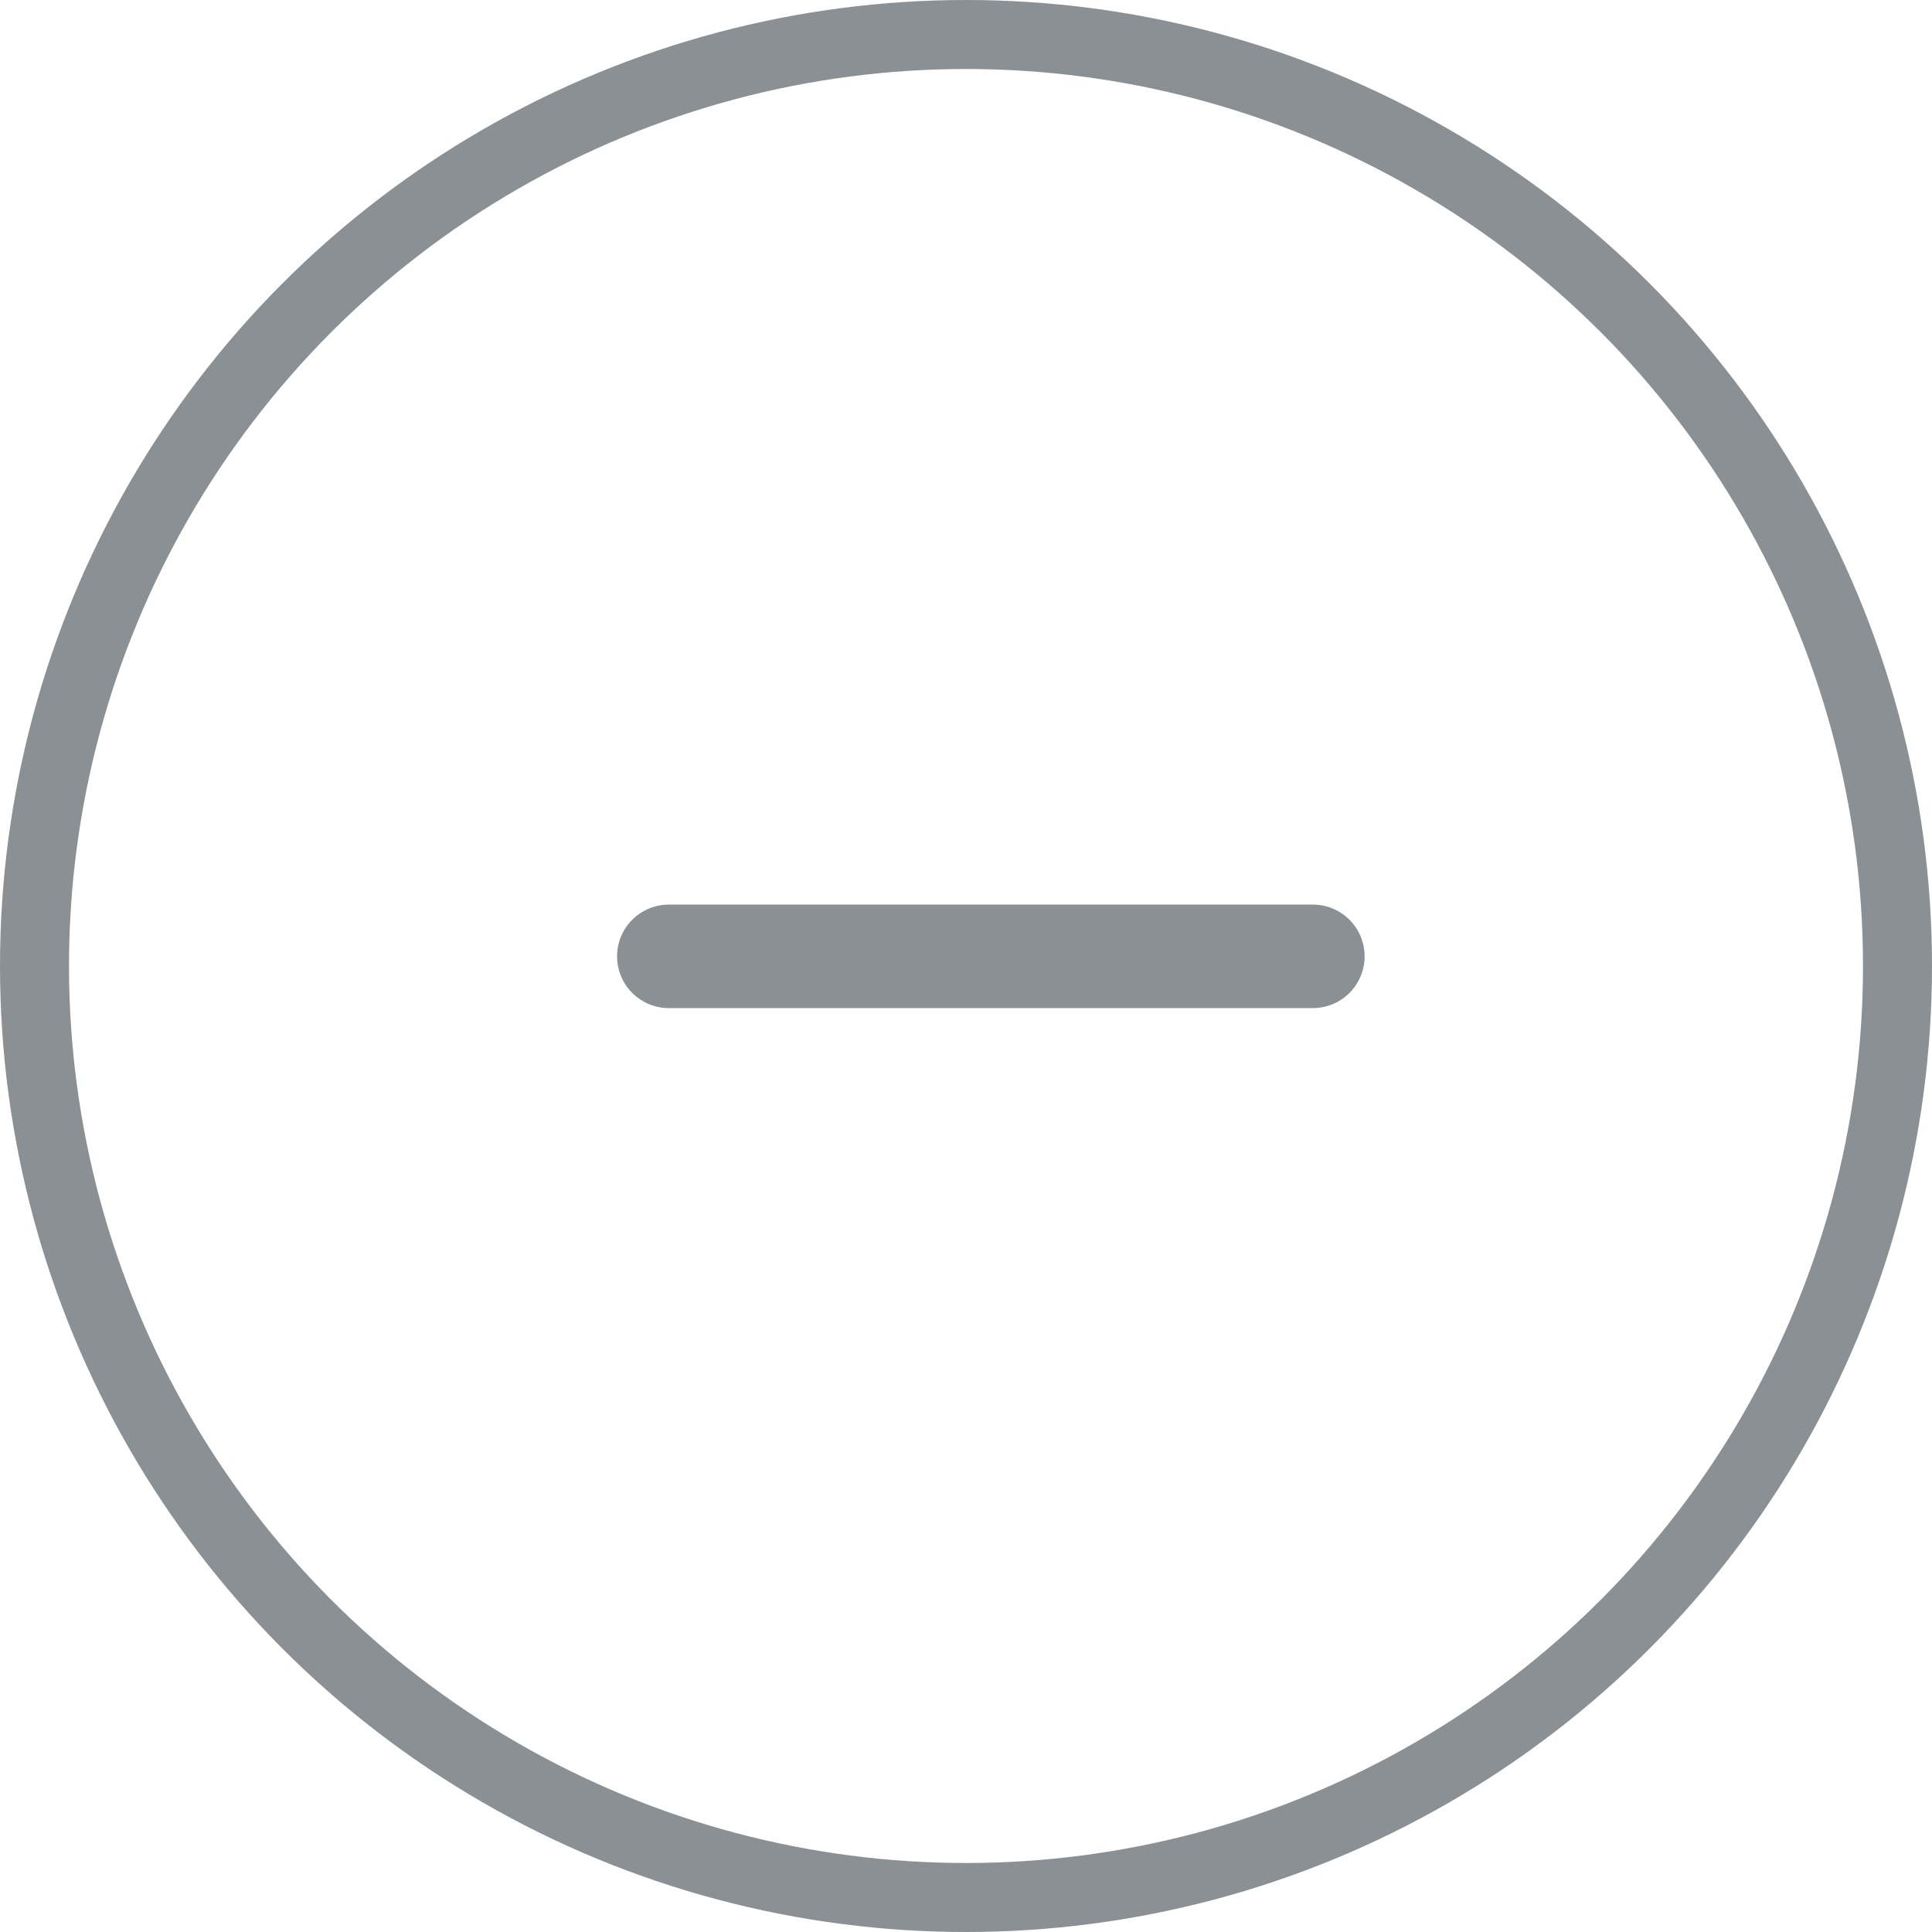
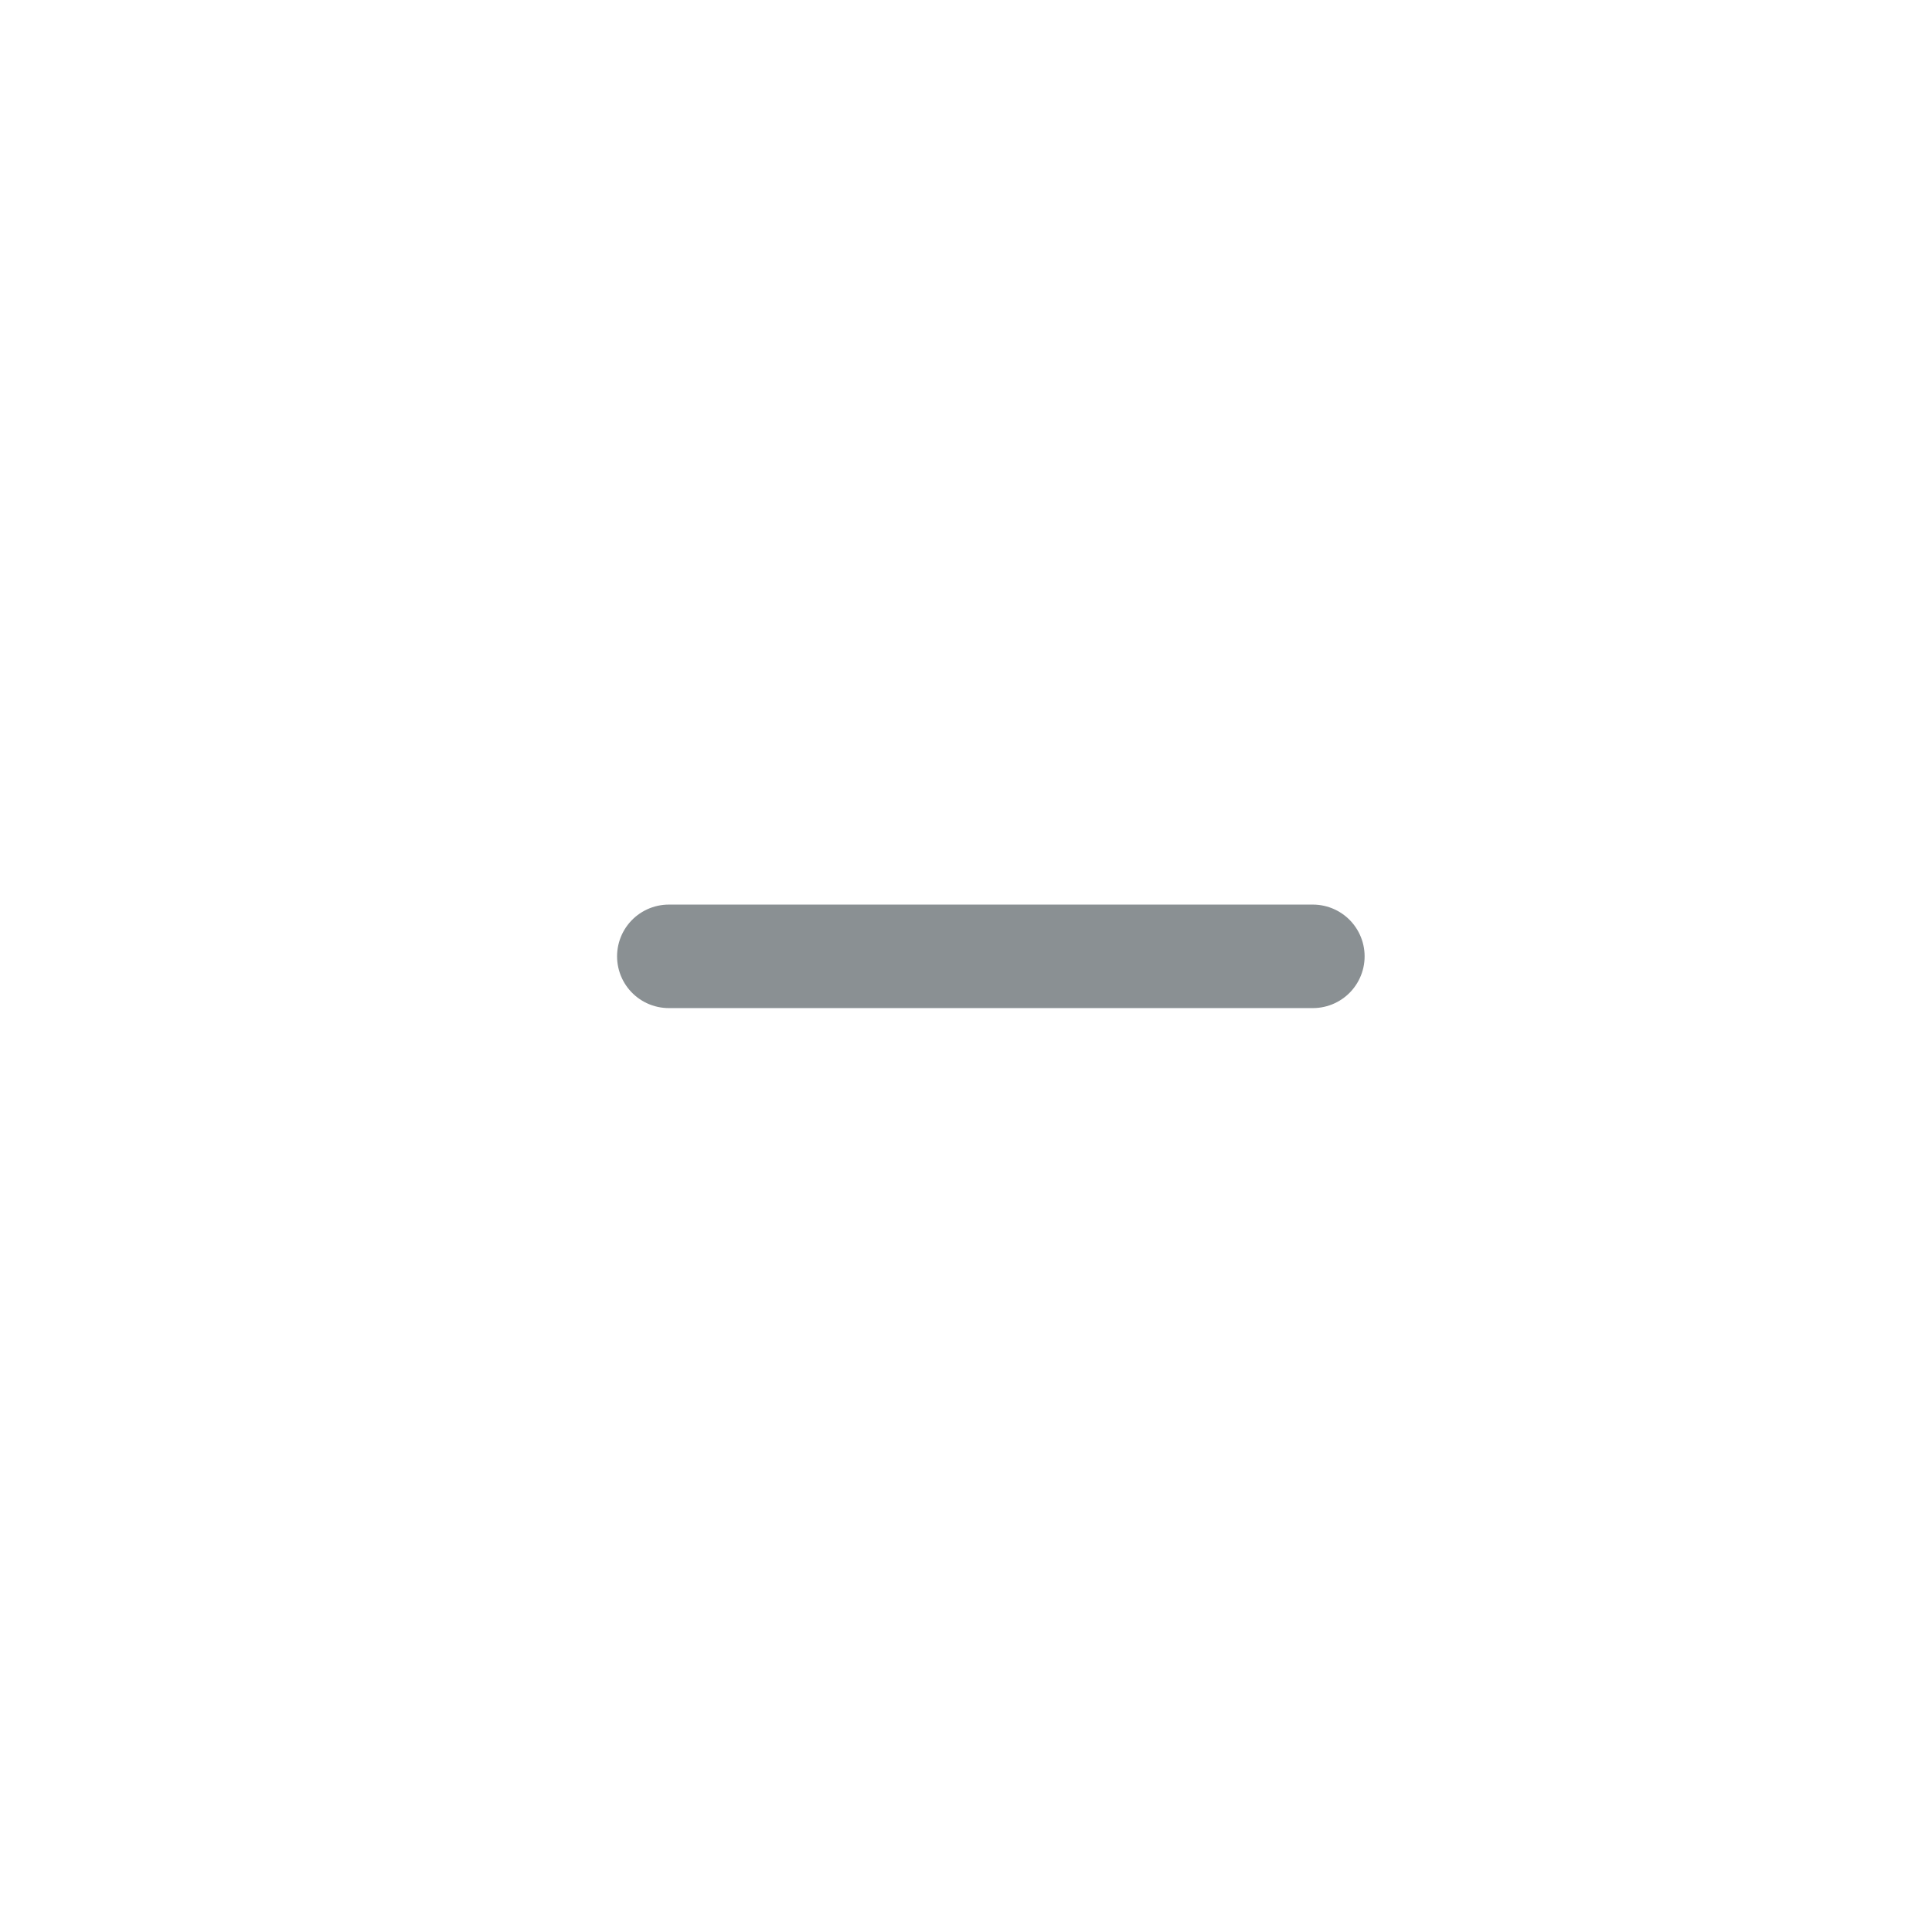
<svg xmlns="http://www.w3.org/2000/svg" fill="none" viewBox="0 0 28 28" stroke-width="1" stroke="#8A9093" class="">
-   <circle cx="14" cy="14" r="13.5" stroke="#8A9093" />
  <path d="M9.693 13.86H19.027" stroke="#8A9093" stroke-width="1.5" stroke-linecap="round" stroke-linejoin="round" />
</svg>